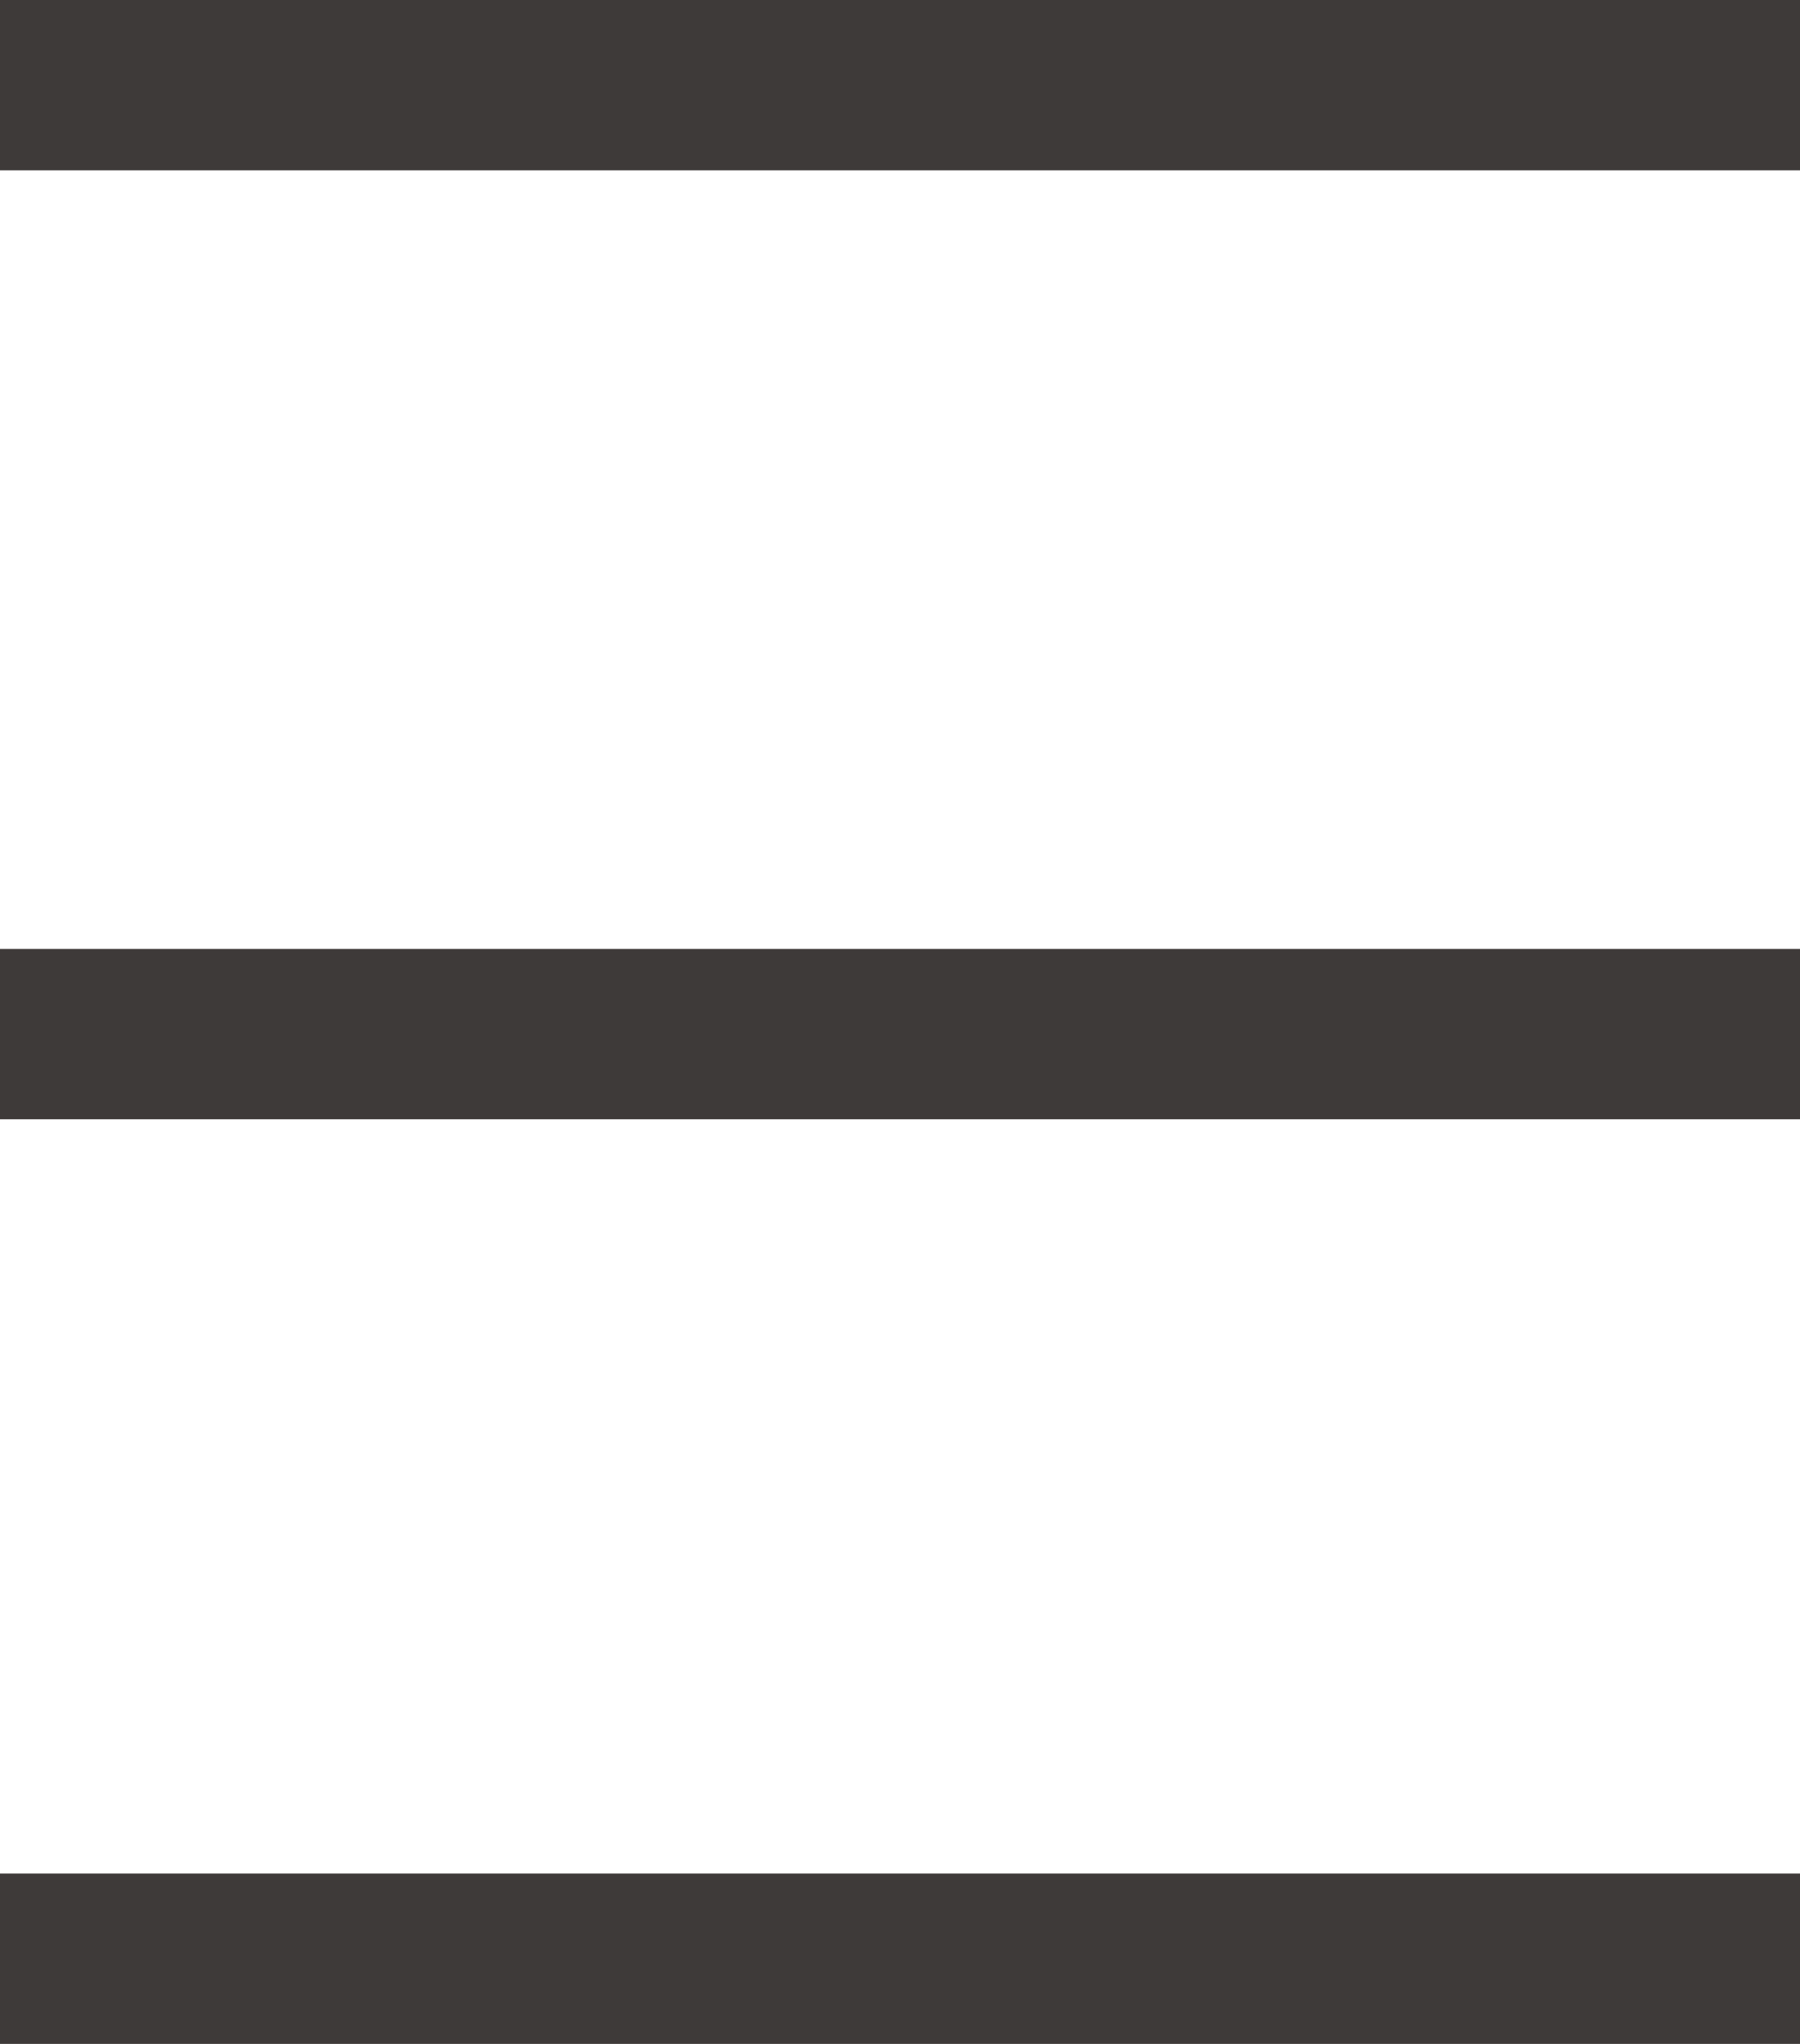
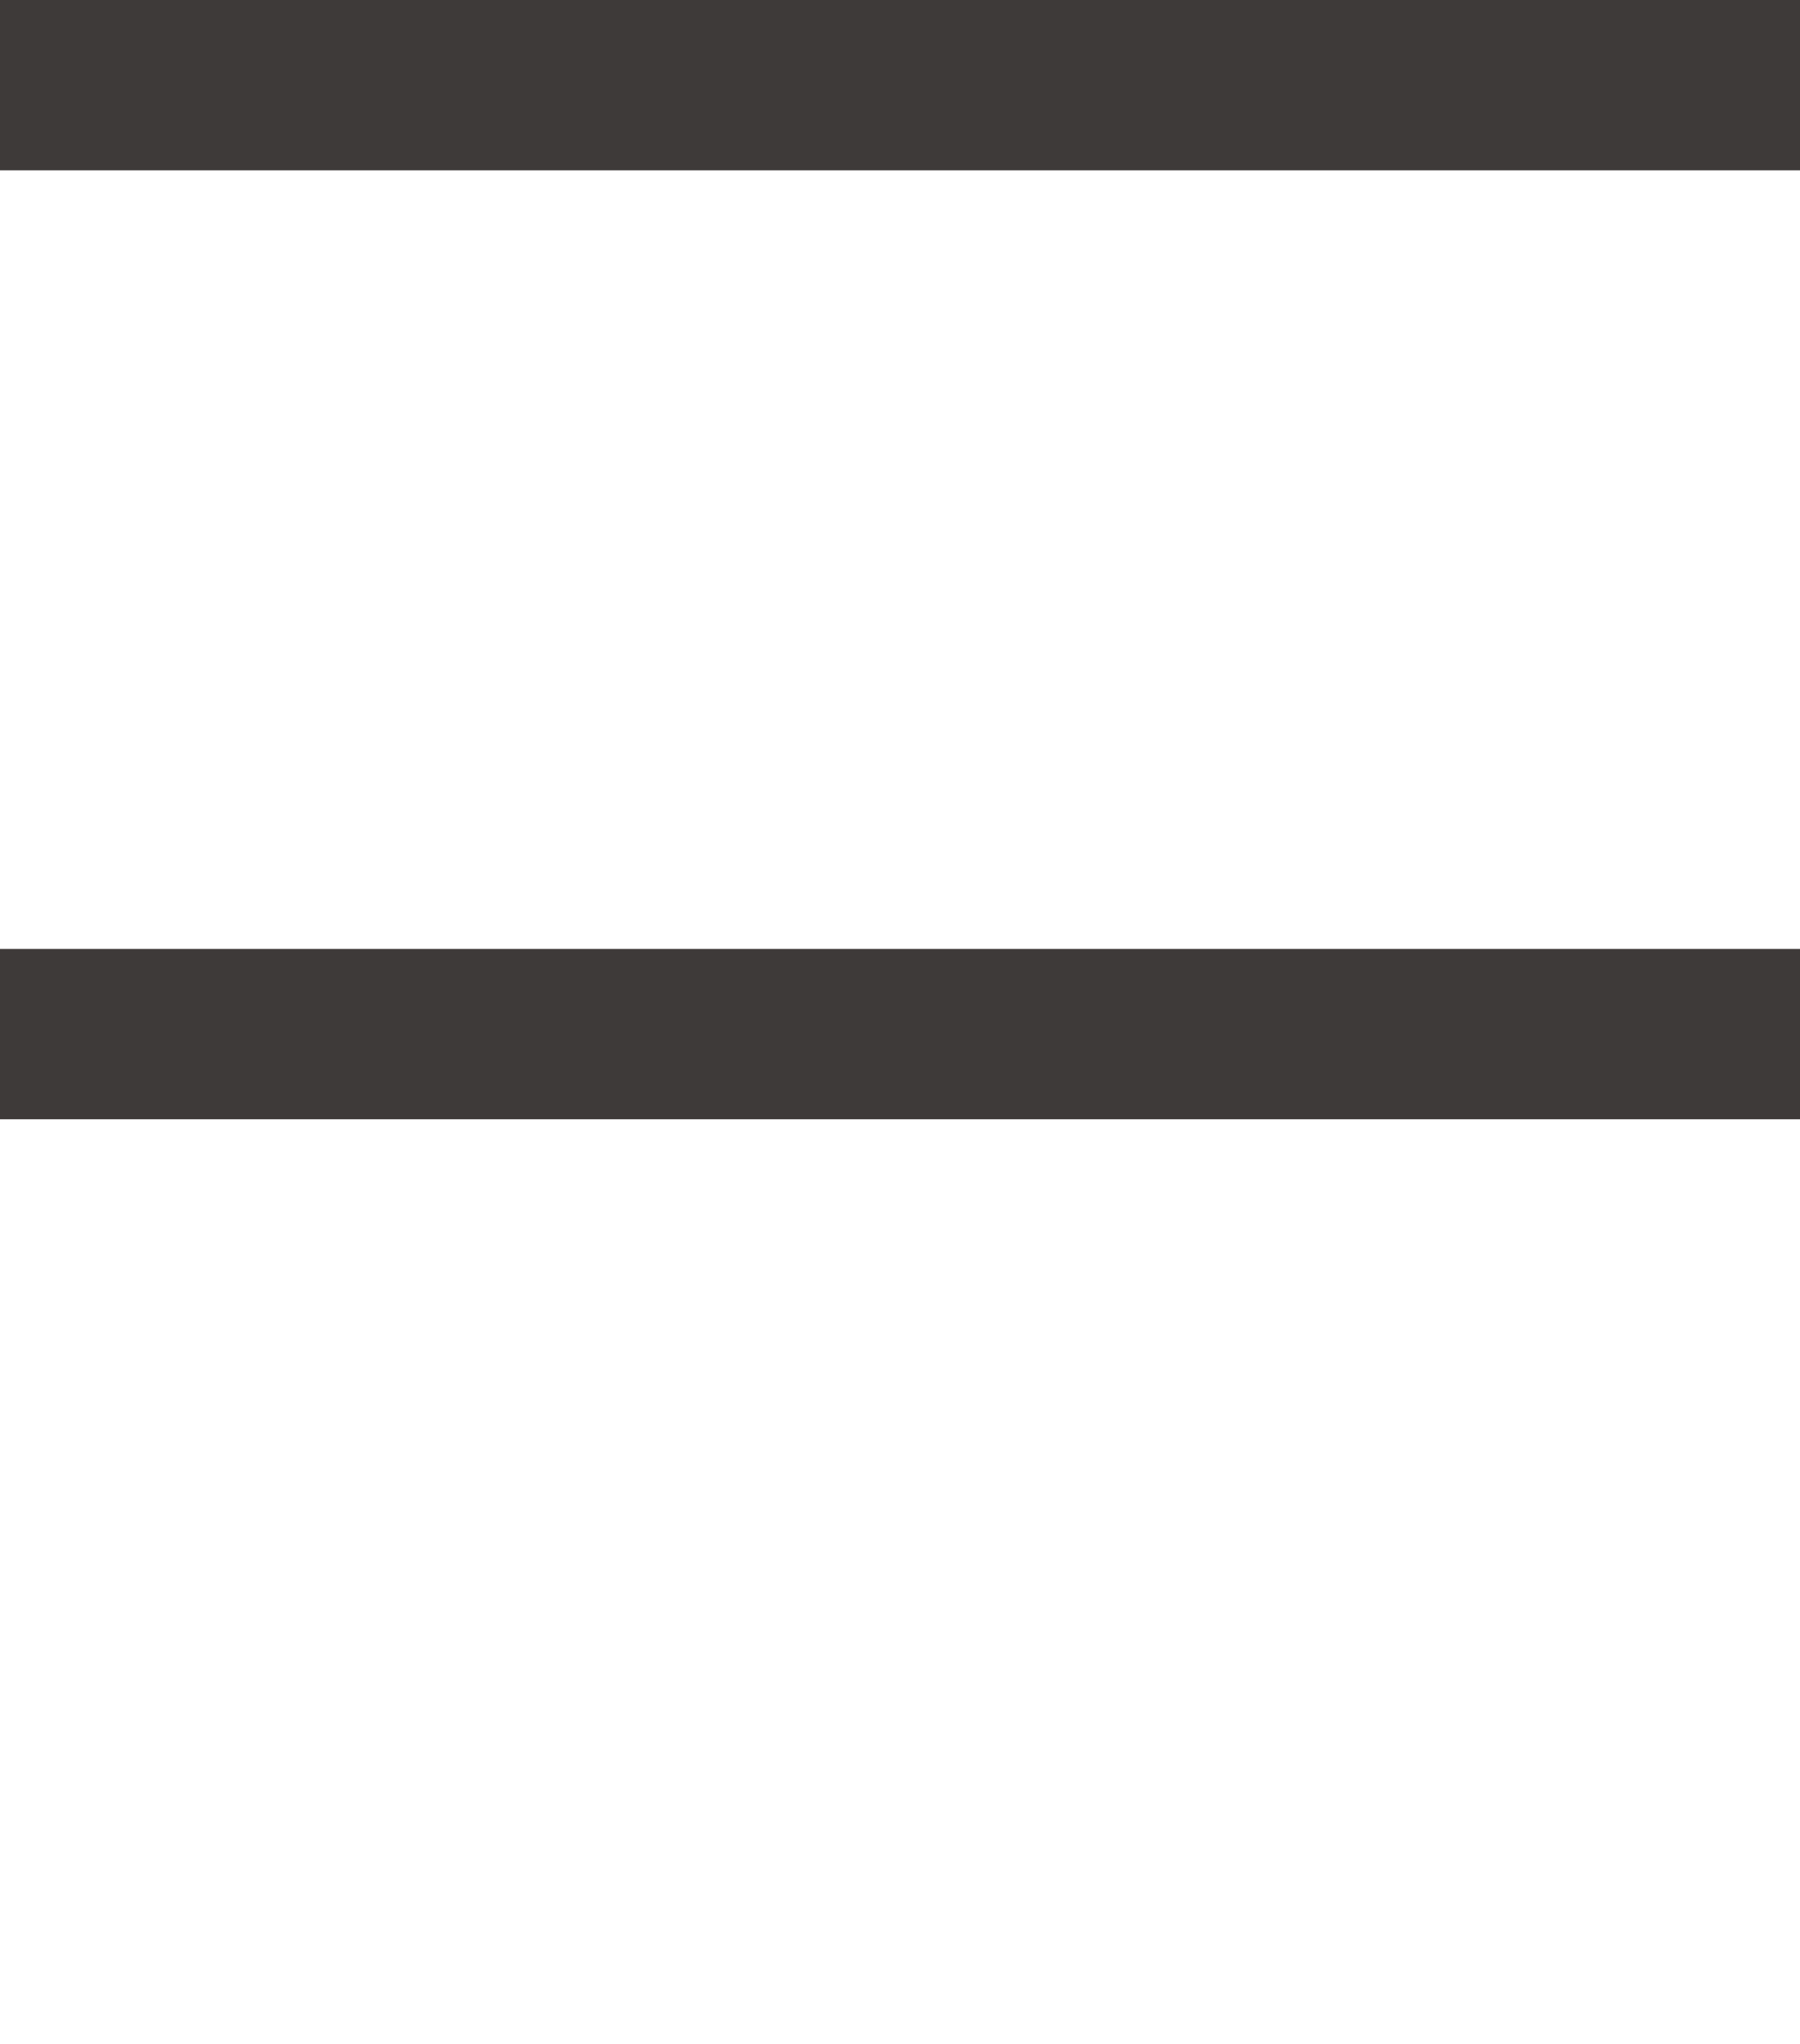
<svg xmlns="http://www.w3.org/2000/svg" version="1.1" id="レイヤー_1" x="0px" y="0px" width="74px" height="84px" viewBox="0 0 74 84" enable-background="new 0 0 74 84" xml:space="preserve">
  <rect fill="#3E3A39" width="74" height="7" />
  <rect y="39" fill="#3E3A39" width="74" height="7" />
-   <rect y="77" fill="#3E3A39" width="74" height="7" />
</svg>